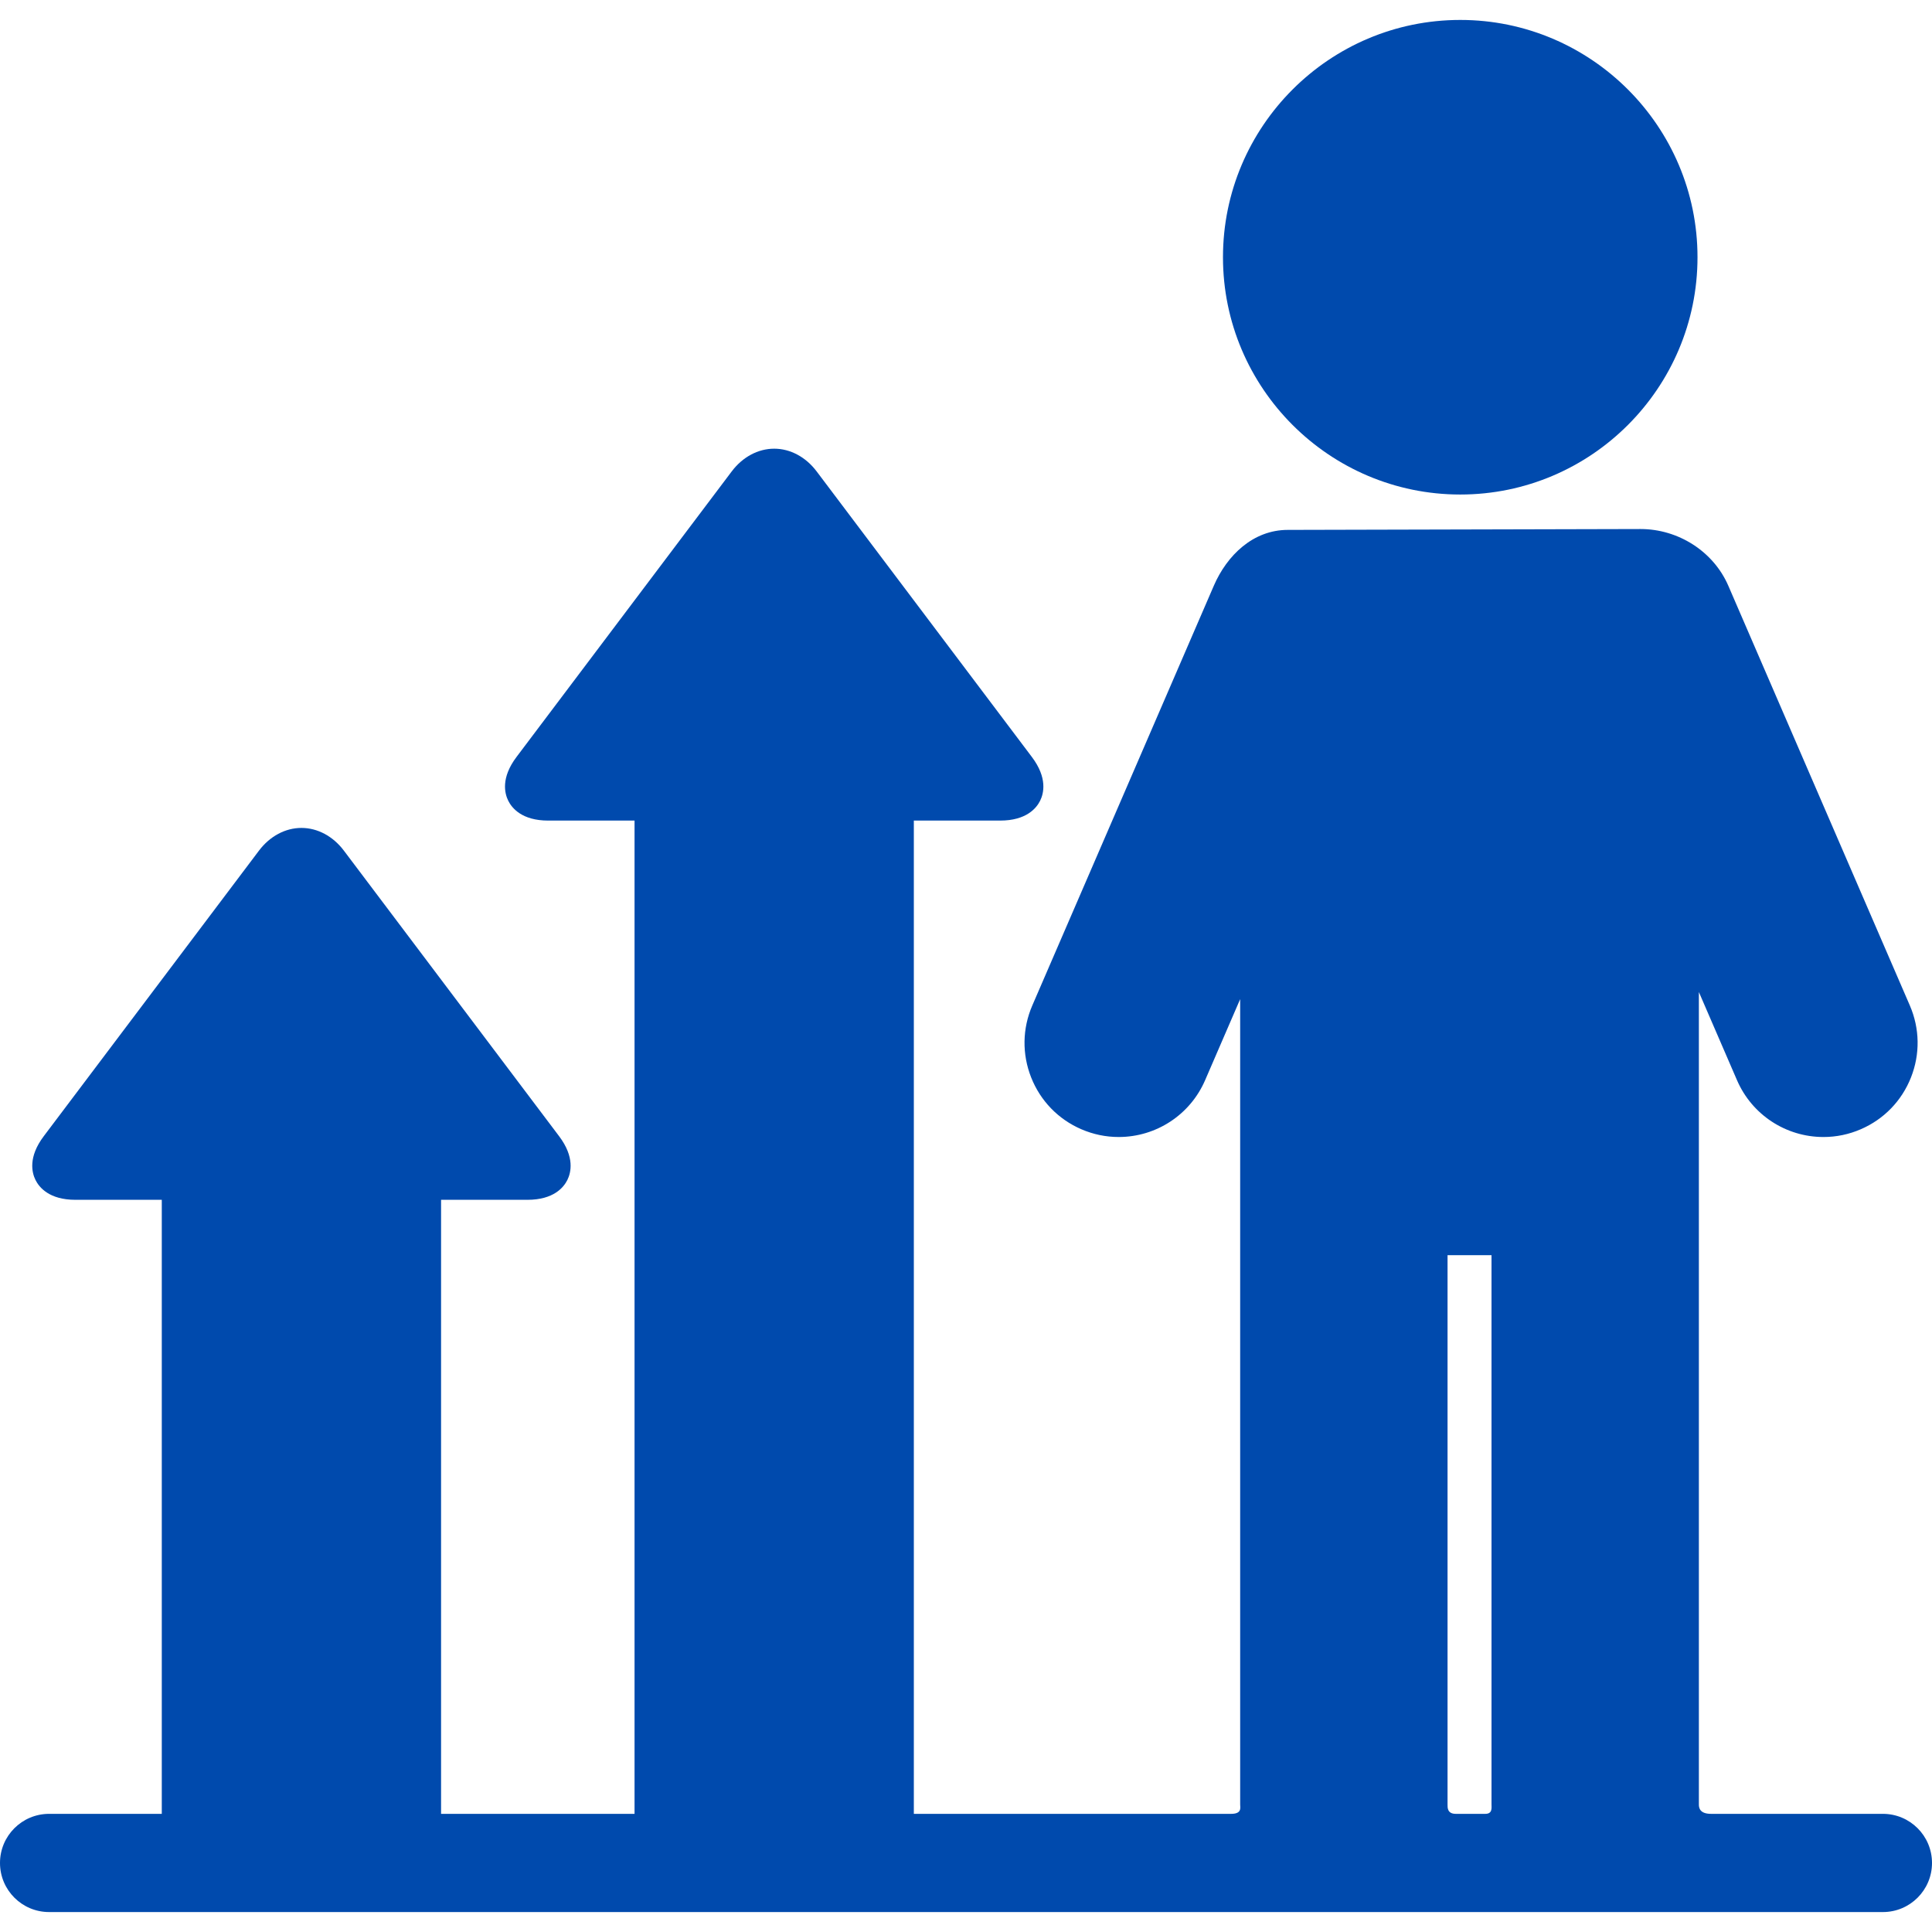
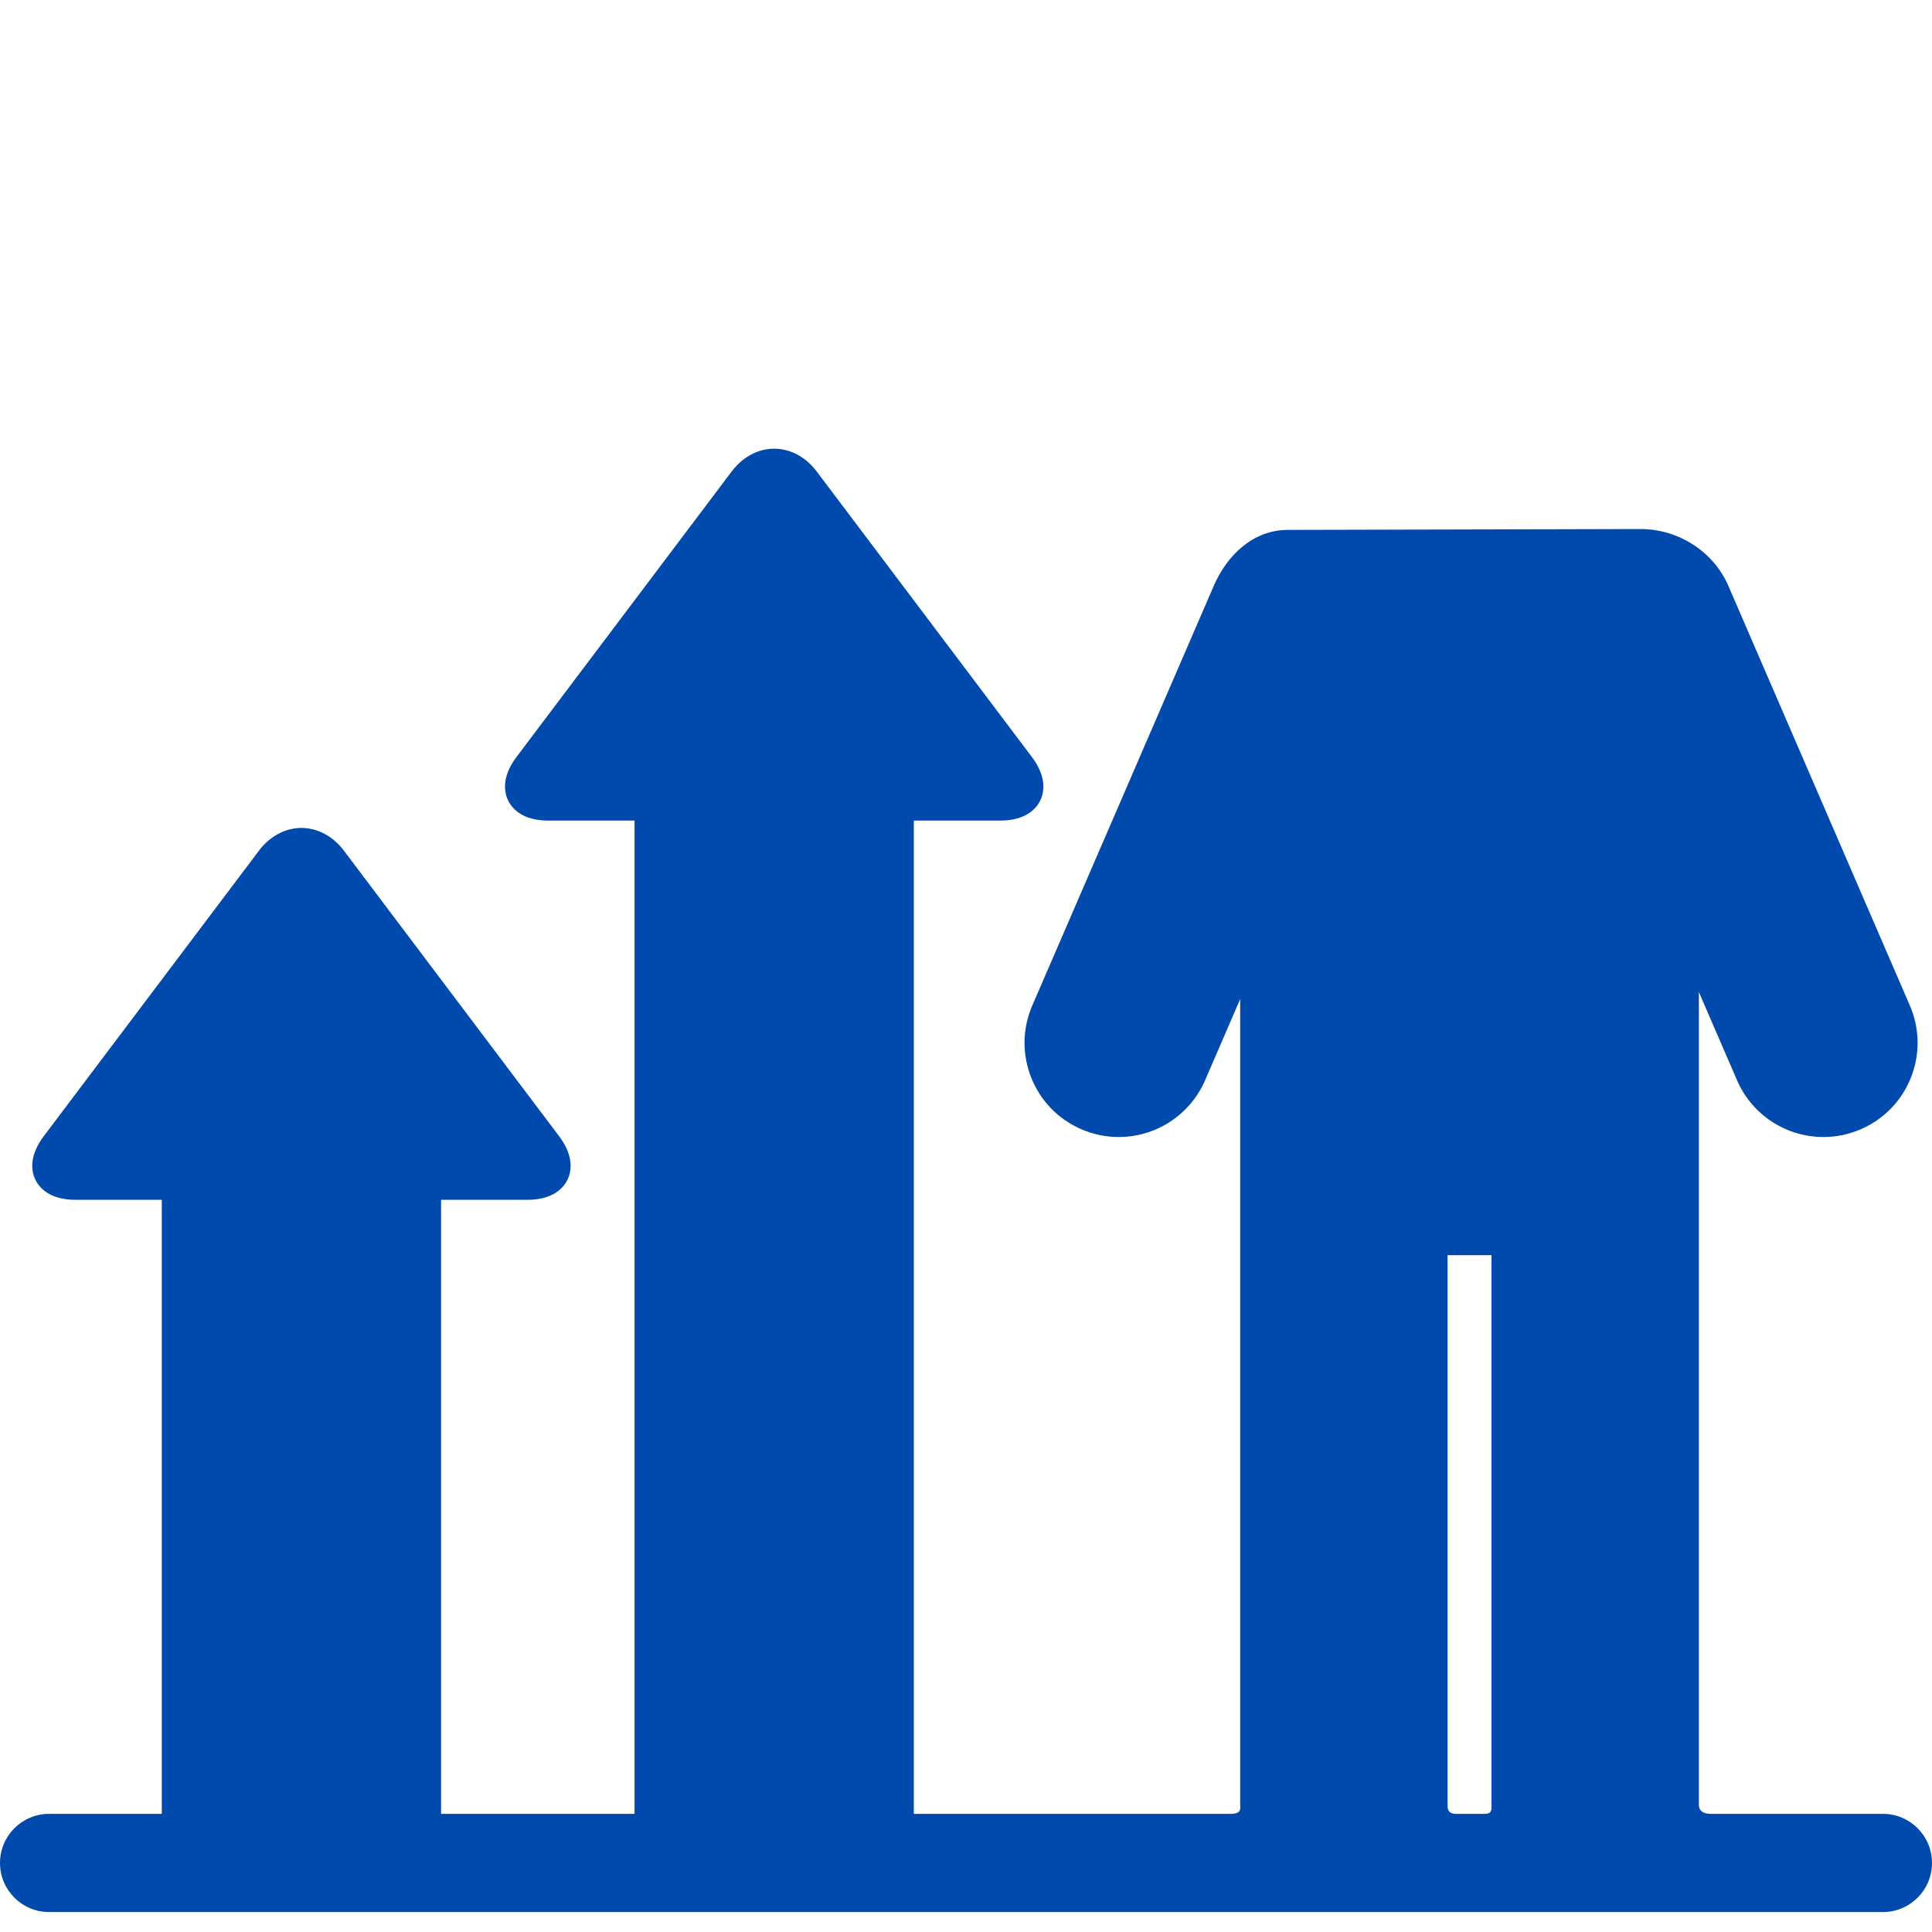
<svg xmlns="http://www.w3.org/2000/svg" fill="#004aad" height="800px" width="800px" version="1.1" id="Capa_1" viewBox="0 0 479.11 479.11" xml:space="preserve">
  <g>
    <path d="M466.934,449.81H424.32c-2.834,0-3.022-1.531-3.022-2.311V268.363v-22.354l9.457,21.87   c3.7,8.557,12.114,14.085,21.438,14.085c3.191,0,6.306-0.647,9.257-1.924c5.724-2.474,10.141-7.029,12.439-12.827   c2.297-5.798,2.198-12.143-0.276-17.868L428.609,145.28c-3.698-8.557-12.449-14.087-21.775-14.087   c-0.336,0-86.733,0.215-87.486,0.215c-8.57,0-15.064,6.273-18.349,13.872l-45.001,104.065c-2.476,5.725-2.574,12.07-0.277,17.868   c2.297,5.797,6.714,10.353,12.437,12.827c2.954,1.276,6.069,1.924,9.259,1.924c9.323,0,17.737-5.528,21.436-14.085l8.693-20.104   v20.587V447.5c0,0.779,0.481,2.311-2.269,2.311h-78.659V203.492h21.412c6.485,0,8.987-3.076,9.901-4.909   c0.914-1.834,1.865-5.684-2.039-10.862l-53.374-70.818c-2.698-3.581-6.536-5.635-10.53-5.635c-3.993,0-7.832,2.054-10.53,5.635   l-53.373,70.816c-3.904,5.181-2.954,9.03-2.04,10.863c0.914,1.834,3.416,4.91,9.902,4.91h21.411V449.81h-47.979V297.538h21.413   c6.485,0,8.987-3.076,9.901-4.909c0.914-1.834,1.865-5.684-2.039-10.863l-53.374-70.818c-2.698-3.581-6.536-5.634-10.53-5.634   c-3.994,0-7.832,2.054-10.53,5.635l-53.373,70.817c-3.904,5.18-2.953,9.029-2.039,10.863c0.914,1.833,3.416,4.909,9.901,4.909   h21.411V449.81H12.177C5.451,449.81,0,455.261,0,461.987c0,6.725,5.451,12.177,12.177,12.177h454.757   c6.726,0,12.177-5.451,12.177-12.177C479.11,455.261,473.659,449.81,466.934,449.81z M358.971,447.5V311.268h10.904V447.5   c0,0.779,0.278,2.311-1.534,2.311h-7.313C358.903,449.81,358.971,448.279,358.971,447.5z" />
-     <path d="M362.127,122.636c32.44,0,58.831-26.398,58.831-58.845c0-32.447-26.392-58.845-58.831-58.845   c-32.447,0-58.845,26.397-58.845,58.845C303.282,96.239,329.68,122.636,362.127,122.636z" />
  </g>
</svg>